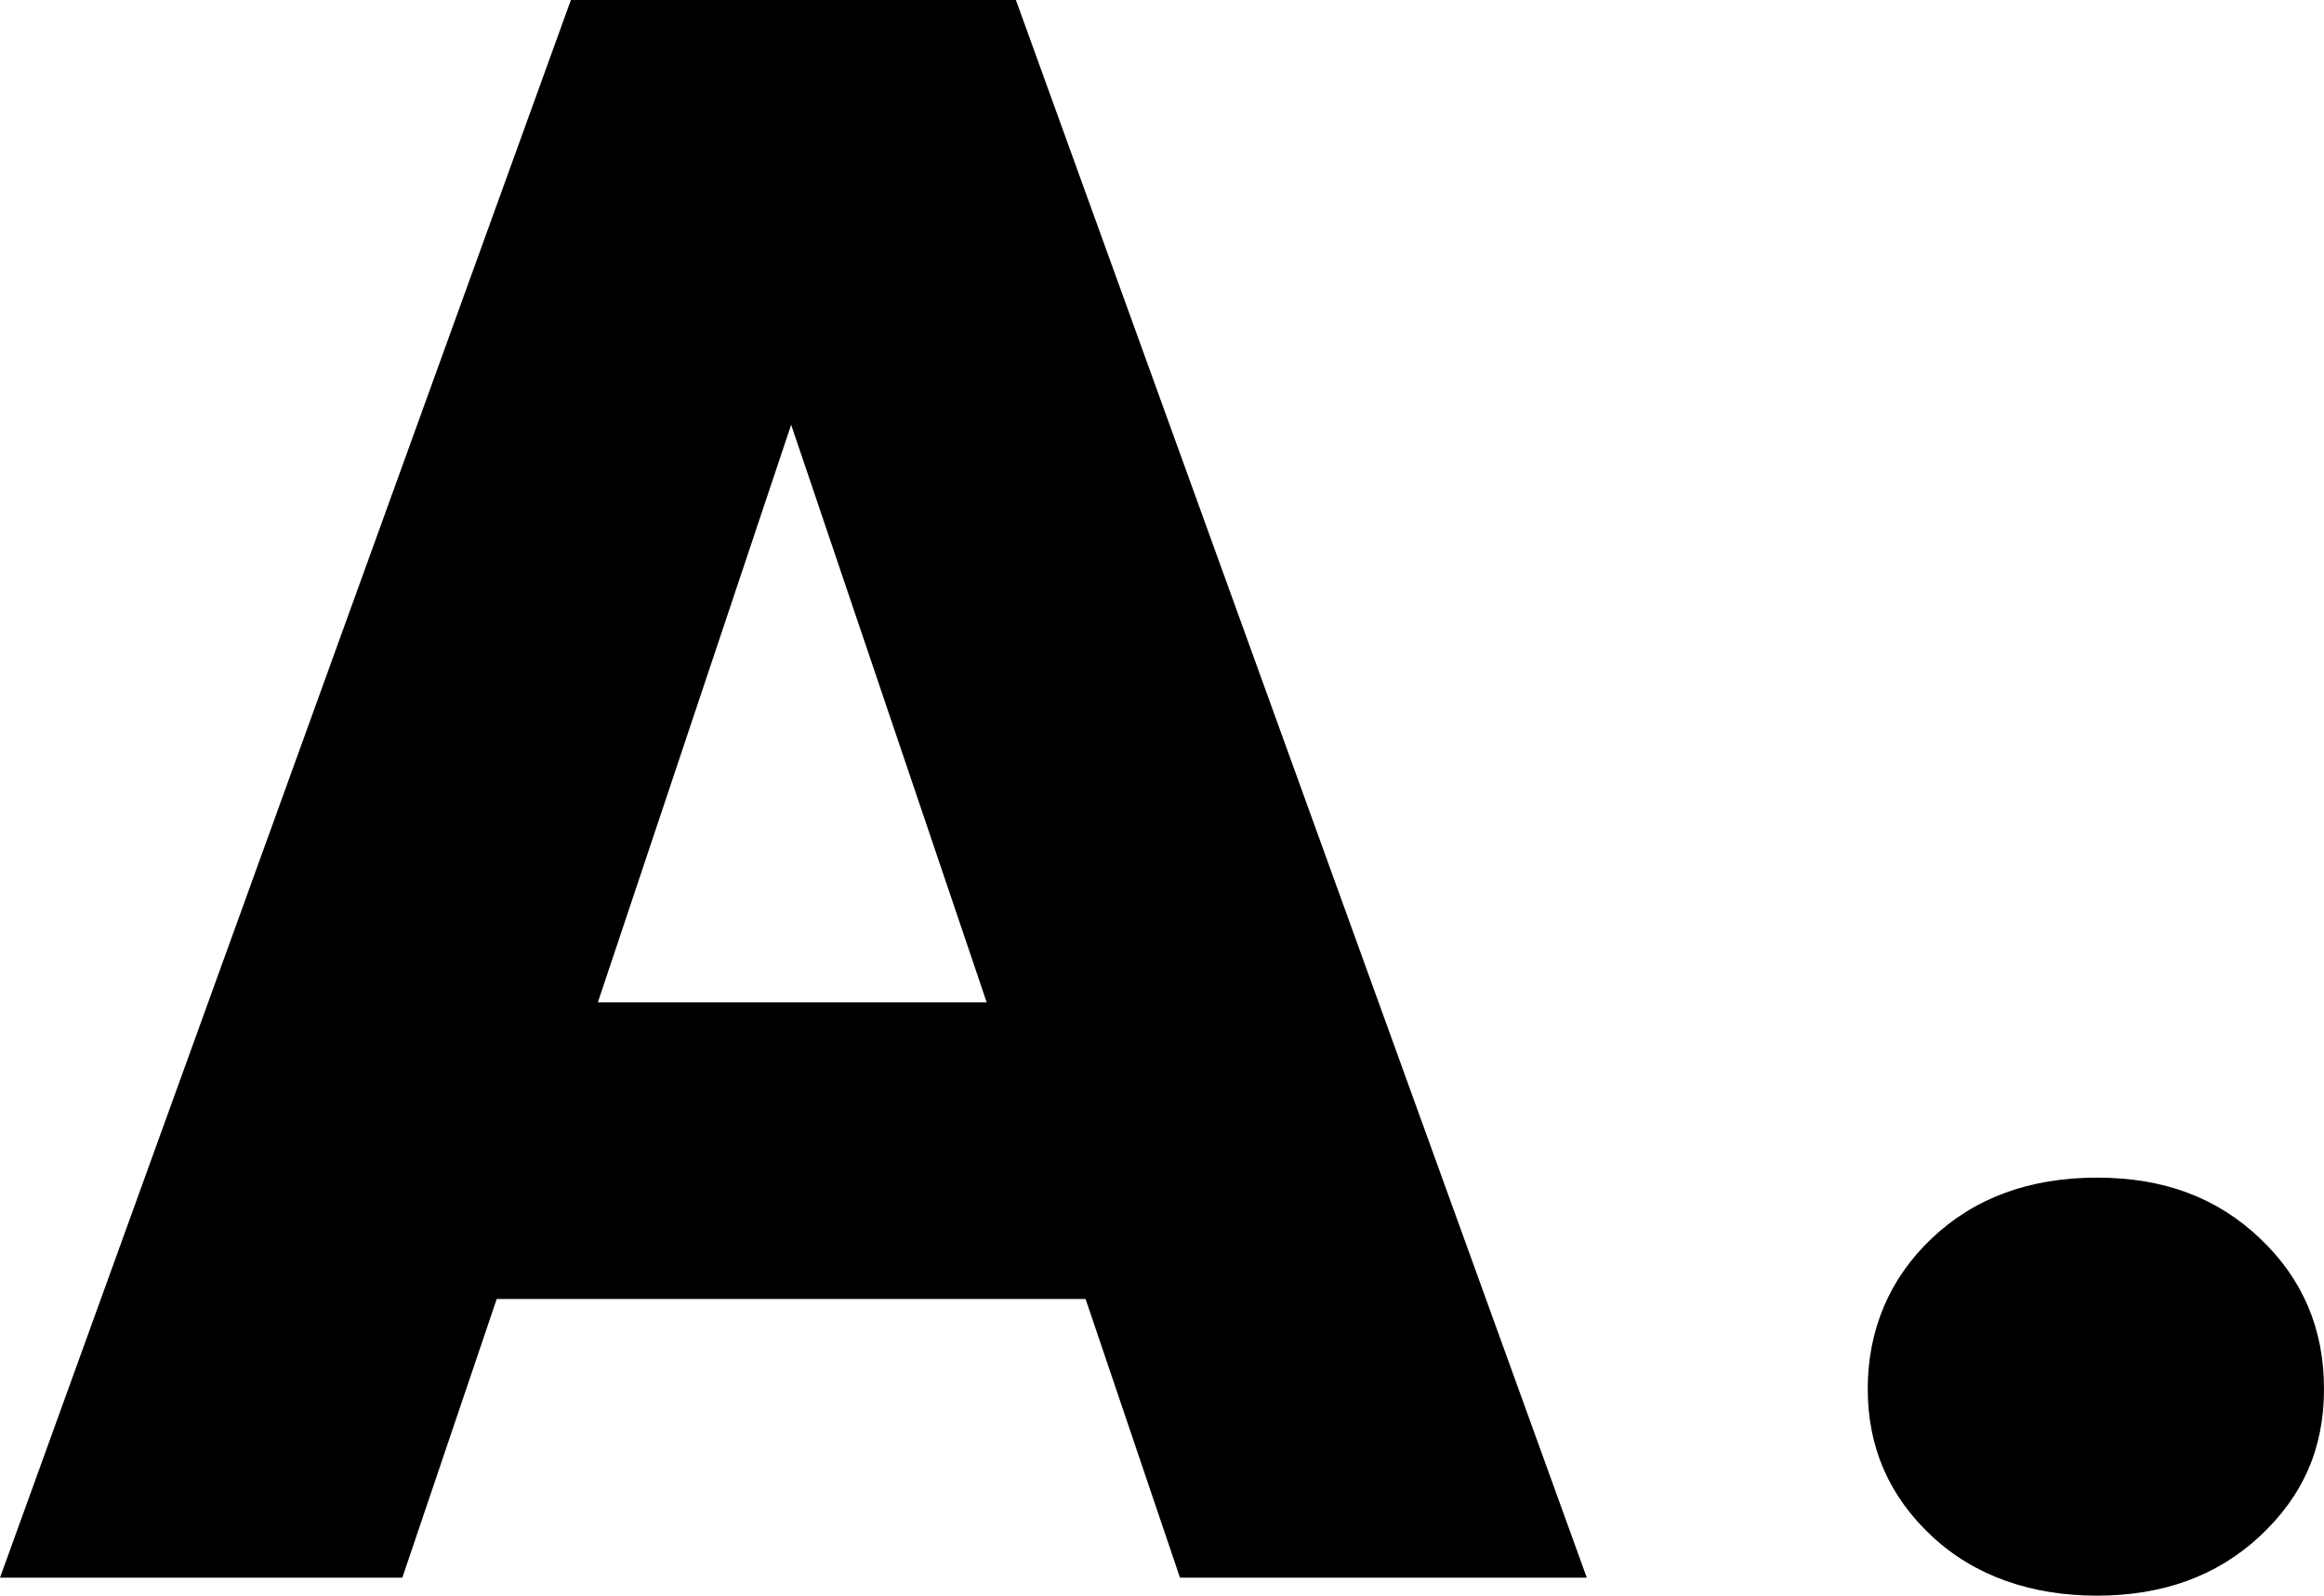
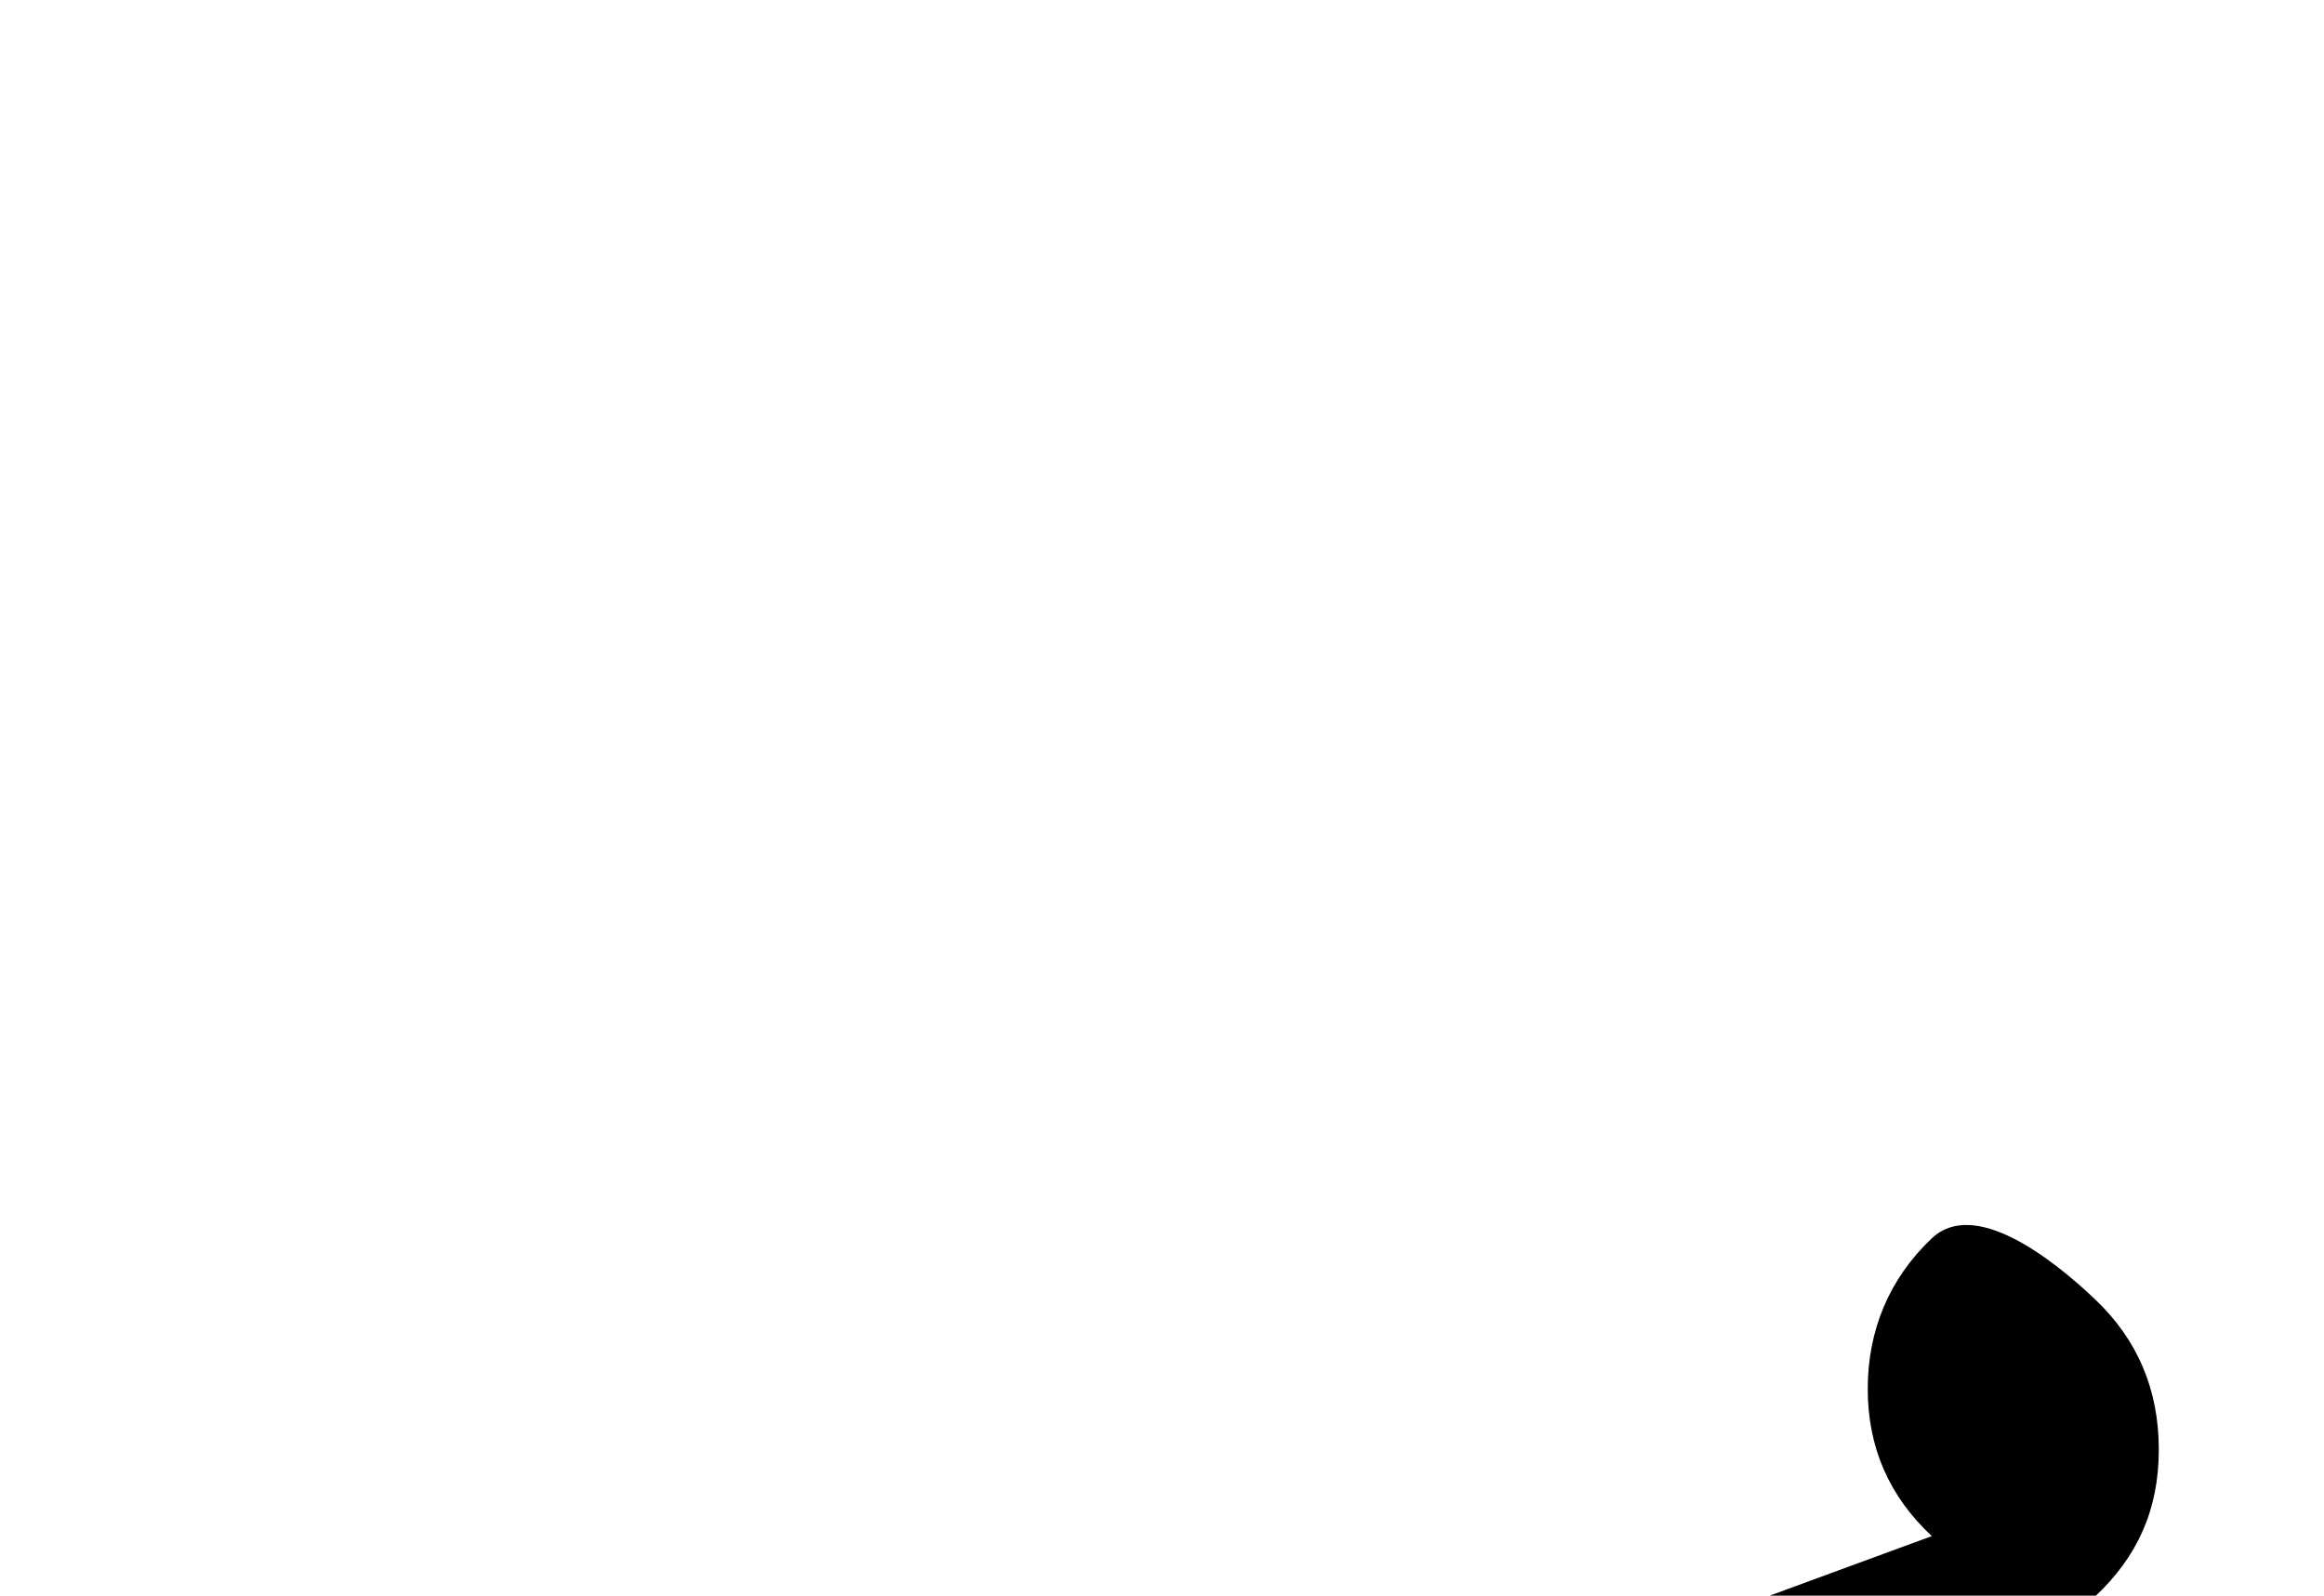
<svg xmlns="http://www.w3.org/2000/svg" id="_レイヤー_2" viewBox="0 0 41.36 28.4">
  <defs>
    <style>.cls-1{stroke-width:0px;}</style>
  </defs>
  <g id="LP">
-     <path class="cls-1" d="M19.32,23.12h-10.48l-1.68,4.96H0L10.16,0h7.92l10.16,28.08h-7.24l-1.68-4.96ZM17.56,17.84l-3.48-10.28-3.44,10.28h6.92Z" />
-     <path class="cls-1" d="M34.38,27.34c-.76-.71-1.14-1.58-1.14-2.62s.38-1.96,1.14-2.68c.76-.72,1.74-1.08,2.94-1.08s2.14.36,2.9,1.08c.76.72,1.14,1.61,1.14,2.68s-.38,1.91-1.14,2.62c-.76.71-1.73,1.06-2.9,1.06s-2.18-.35-2.94-1.06Z" />
+     <path class="cls-1" d="M34.38,27.34c-.76-.71-1.14-1.58-1.14-2.62s.38-1.96,1.14-2.68s2.14.36,2.9,1.08c.76.72,1.14,1.61,1.14,2.68s-.38,1.91-1.14,2.62c-.76.71-1.73,1.06-2.9,1.06s-2.18-.35-2.94-1.06Z" />
  </g>
</svg>